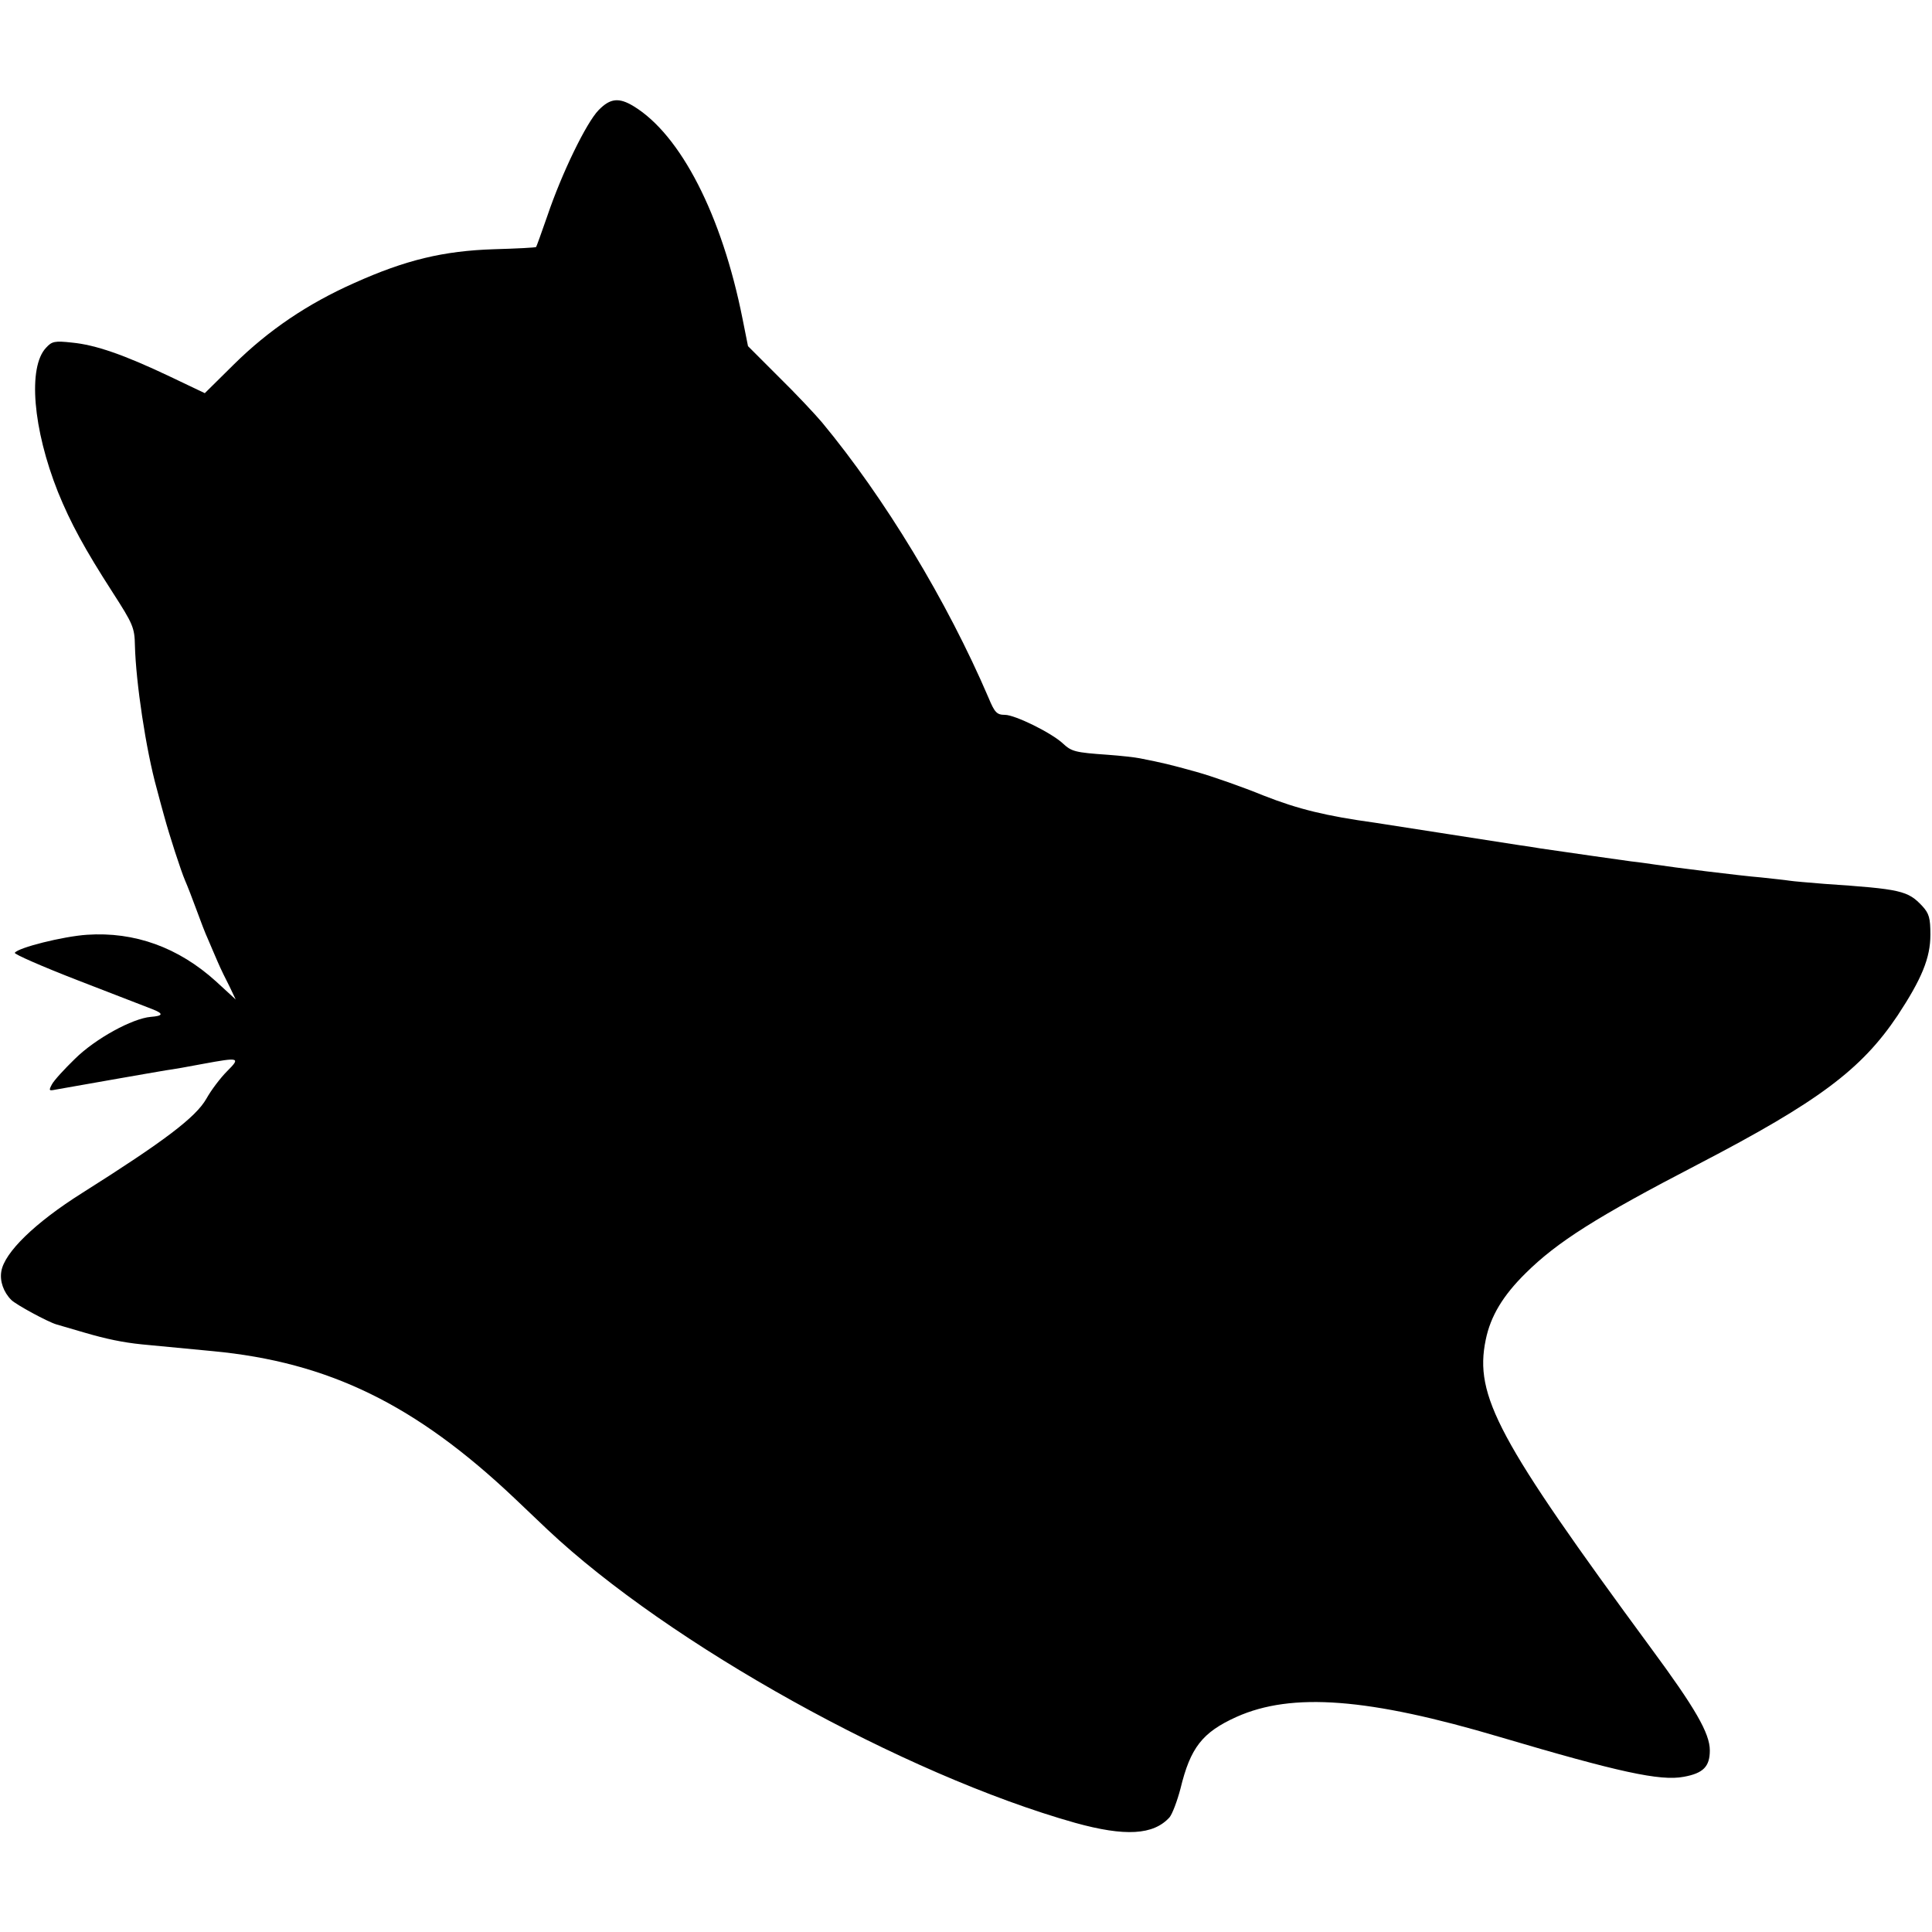
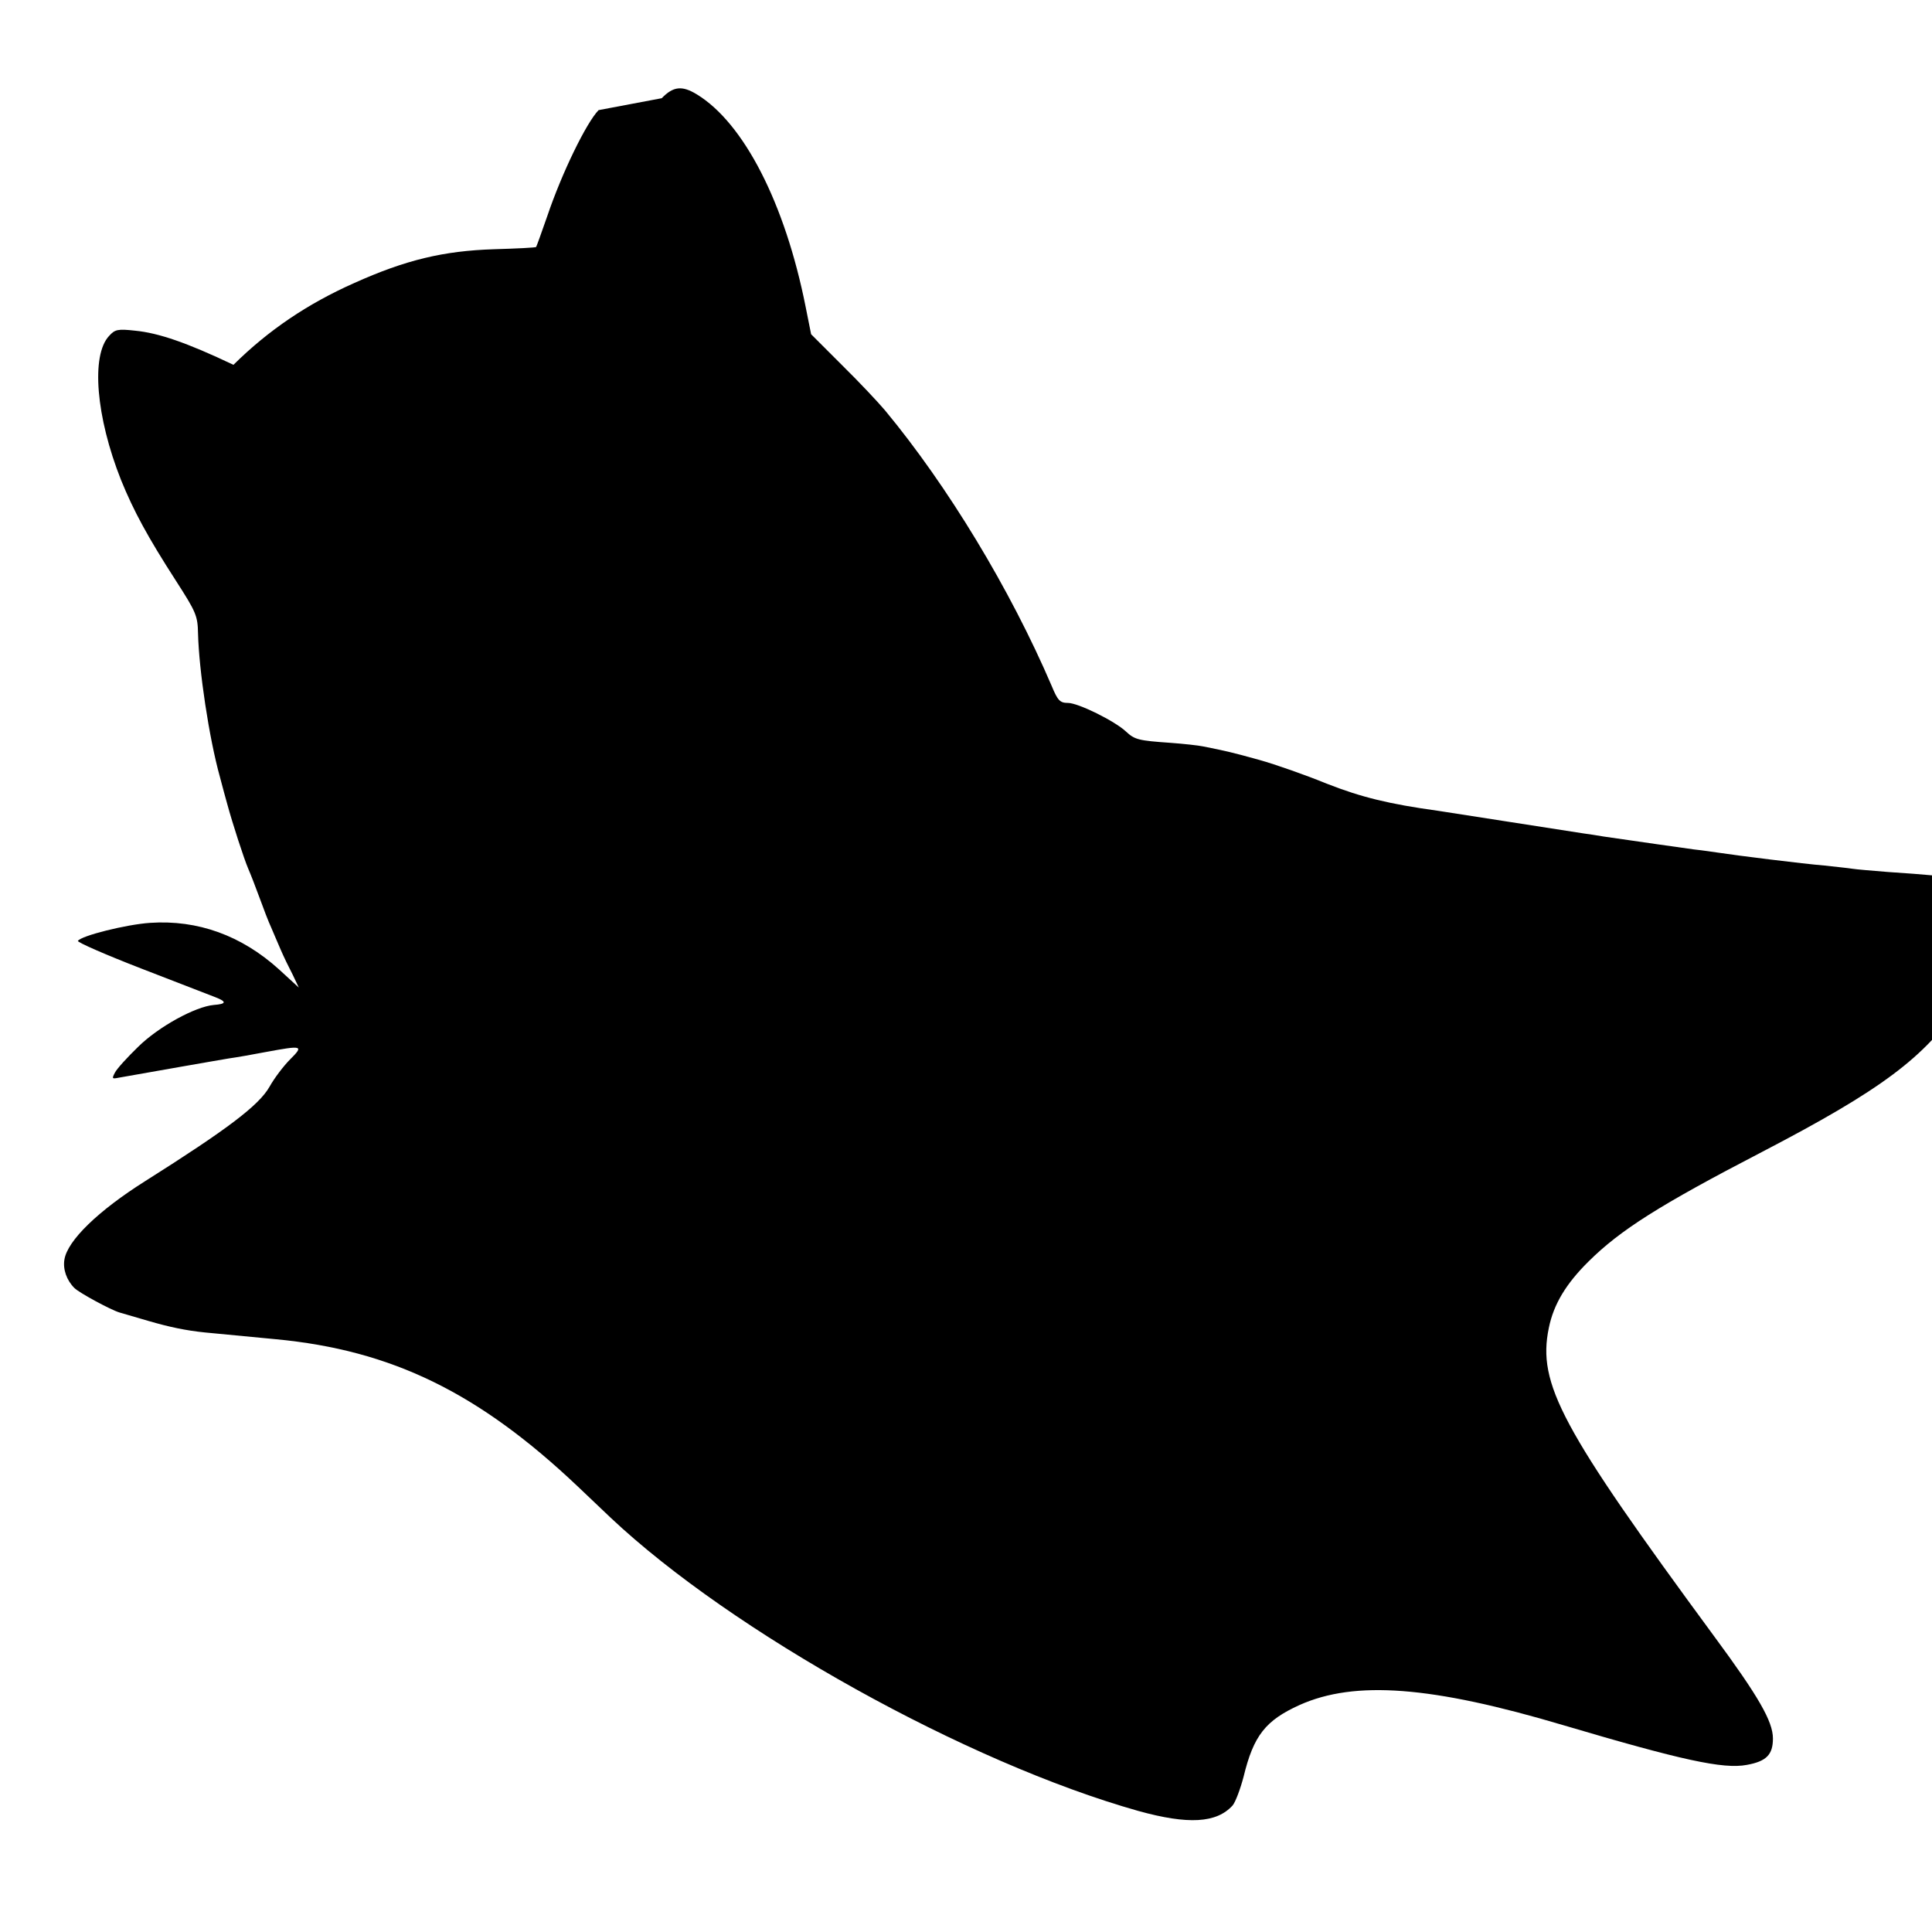
<svg xmlns="http://www.w3.org/2000/svg" version="1.0" width="600pt" height="600pt" viewBox="0 0 600 600" preserveAspectRatio="xMidYMid meet">
  <g transform="translate(0,600) scale(0.1,-0.1)" fill="#000000" stroke="none">
-     <path d="M1859 5658 c-38 -39 -114 -195 -159 -328 -18 -52 -34 -96 -35 -97 -1 -2 -60 -5 -131 -7 -156 -5 -274 -33 -434 -105 -144 -64 -266 -146 -375 -254 l-89 -88 -107 51 c-145 69 -233 99 -305 106 -54 6 -63 4 -81 -16 -57 -60 -41 -252 37 -448 39 -96 83 -177 170 -312 63 -98 68 -109 69 -165 3 -114 34 -323 68 -445 8 -30 18 -68 23 -85 16 -59 52 -170 65 -200 7 -16 23 -57 35 -90 12 -33 28 -75 36 -92 8 -18 21 -50 30 -70 9 -21 26 -56 37 -77 l19 -40 -61 56 c-117 106 -253 155 -401 145 -74 -5 -214 -40 -224 -56 -3 -4 86 -43 197 -86 111 -43 214 -83 230 -89 36 -14 34 -21 -5 -24 -57 -5 -171 -67 -235 -130 -33 -32 -66 -68 -72 -80 -10 -19 -9 -20 11 -16 27 5 46 8 193 34 61 11 128 22 150 26 22 3 74 12 115 20 114 21 118 20 75 -23 -20 -20 -49 -58 -64 -85 -33 -58 -131 -132 -386 -293 -146 -92 -242 -185 -251 -244 -5 -30 7 -64 31 -88 15 -15 113 -68 140 -76 11 -3 51 -15 89 -26 65 -19 117 -30 176 -36 31 -3 147 -14 220 -21 361 -34 631 -166 939 -458 41 -39 86 -82 101 -96 378 -356 1107 -761 1639 -911 155 -43 243 -38 293 17 9 11 24 51 34 89 31 128 68 175 174 223 172 77 410 59 820 -63 365 -108 496 -137 569 -123 61 11 81 32 81 82 0 53 -45 131 -183 318 -475 646 -549 783 -513 957 15 74 54 138 124 207 98 97 219 174 537 339 373 194 506 294 618 461 75 114 102 179 102 251 0 52 -4 66 -25 89 -45 48 -66 53 -303 69 -49 4 -98 8 -110 10 -12 2 -51 6 -87 10 -63 5 -279 32 -330 40 -14 2 -47 7 -75 10 -45 6 -169 24 -280 40 -22 4 -51 8 -65 10 -14 2 -115 18 -225 35 -110 17 -211 33 -225 35 -152 21 -238 42 -345 84 -66 27 -160 60 -210 74 -83 23 -104 28 -175 42 -14 3 -59 8 -100 11 -101 7 -112 10 -139 35 -35 33 -149 89 -180 89 -25 0 -32 7 -51 53 -129 301 -323 621 -517 855 -21 25 -81 89 -134 141 l-96 96 -17 85 c-64 322 -192 571 -338 660 -46 28 -73 25 -109 -12z" />
+     <path d="M1859 5658 c-38 -39 -114 -195 -159 -328 -18 -52 -34 -96 -35 -97 -1 -2 -60 -5 -131 -7 -156 -5 -274 -33 -434 -105 -144 -64 -266 -146 -375 -254 c-145 69 -233 99 -305 106 -54 6 -63 4 -81 -16 -57 -60 -41 -252 37 -448 39 -96 83 -177 170 -312 63 -98 68 -109 69 -165 3 -114 34 -323 68 -445 8 -30 18 -68 23 -85 16 -59 52 -170 65 -200 7 -16 23 -57 35 -90 12 -33 28 -75 36 -92 8 -18 21 -50 30 -70 9 -21 26 -56 37 -77 l19 -40 -61 56 c-117 106 -253 155 -401 145 -74 -5 -214 -40 -224 -56 -3 -4 86 -43 197 -86 111 -43 214 -83 230 -89 36 -14 34 -21 -5 -24 -57 -5 -171 -67 -235 -130 -33 -32 -66 -68 -72 -80 -10 -19 -9 -20 11 -16 27 5 46 8 193 34 61 11 128 22 150 26 22 3 74 12 115 20 114 21 118 20 75 -23 -20 -20 -49 -58 -64 -85 -33 -58 -131 -132 -386 -293 -146 -92 -242 -185 -251 -244 -5 -30 7 -64 31 -88 15 -15 113 -68 140 -76 11 -3 51 -15 89 -26 65 -19 117 -30 176 -36 31 -3 147 -14 220 -21 361 -34 631 -166 939 -458 41 -39 86 -82 101 -96 378 -356 1107 -761 1639 -911 155 -43 243 -38 293 17 9 11 24 51 34 89 31 128 68 175 174 223 172 77 410 59 820 -63 365 -108 496 -137 569 -123 61 11 81 32 81 82 0 53 -45 131 -183 318 -475 646 -549 783 -513 957 15 74 54 138 124 207 98 97 219 174 537 339 373 194 506 294 618 461 75 114 102 179 102 251 0 52 -4 66 -25 89 -45 48 -66 53 -303 69 -49 4 -98 8 -110 10 -12 2 -51 6 -87 10 -63 5 -279 32 -330 40 -14 2 -47 7 -75 10 -45 6 -169 24 -280 40 -22 4 -51 8 -65 10 -14 2 -115 18 -225 35 -110 17 -211 33 -225 35 -152 21 -238 42 -345 84 -66 27 -160 60 -210 74 -83 23 -104 28 -175 42 -14 3 -59 8 -100 11 -101 7 -112 10 -139 35 -35 33 -149 89 -180 89 -25 0 -32 7 -51 53 -129 301 -323 621 -517 855 -21 25 -81 89 -134 141 l-96 96 -17 85 c-64 322 -192 571 -338 660 -46 28 -73 25 -109 -12z" />
  </g>
</svg>